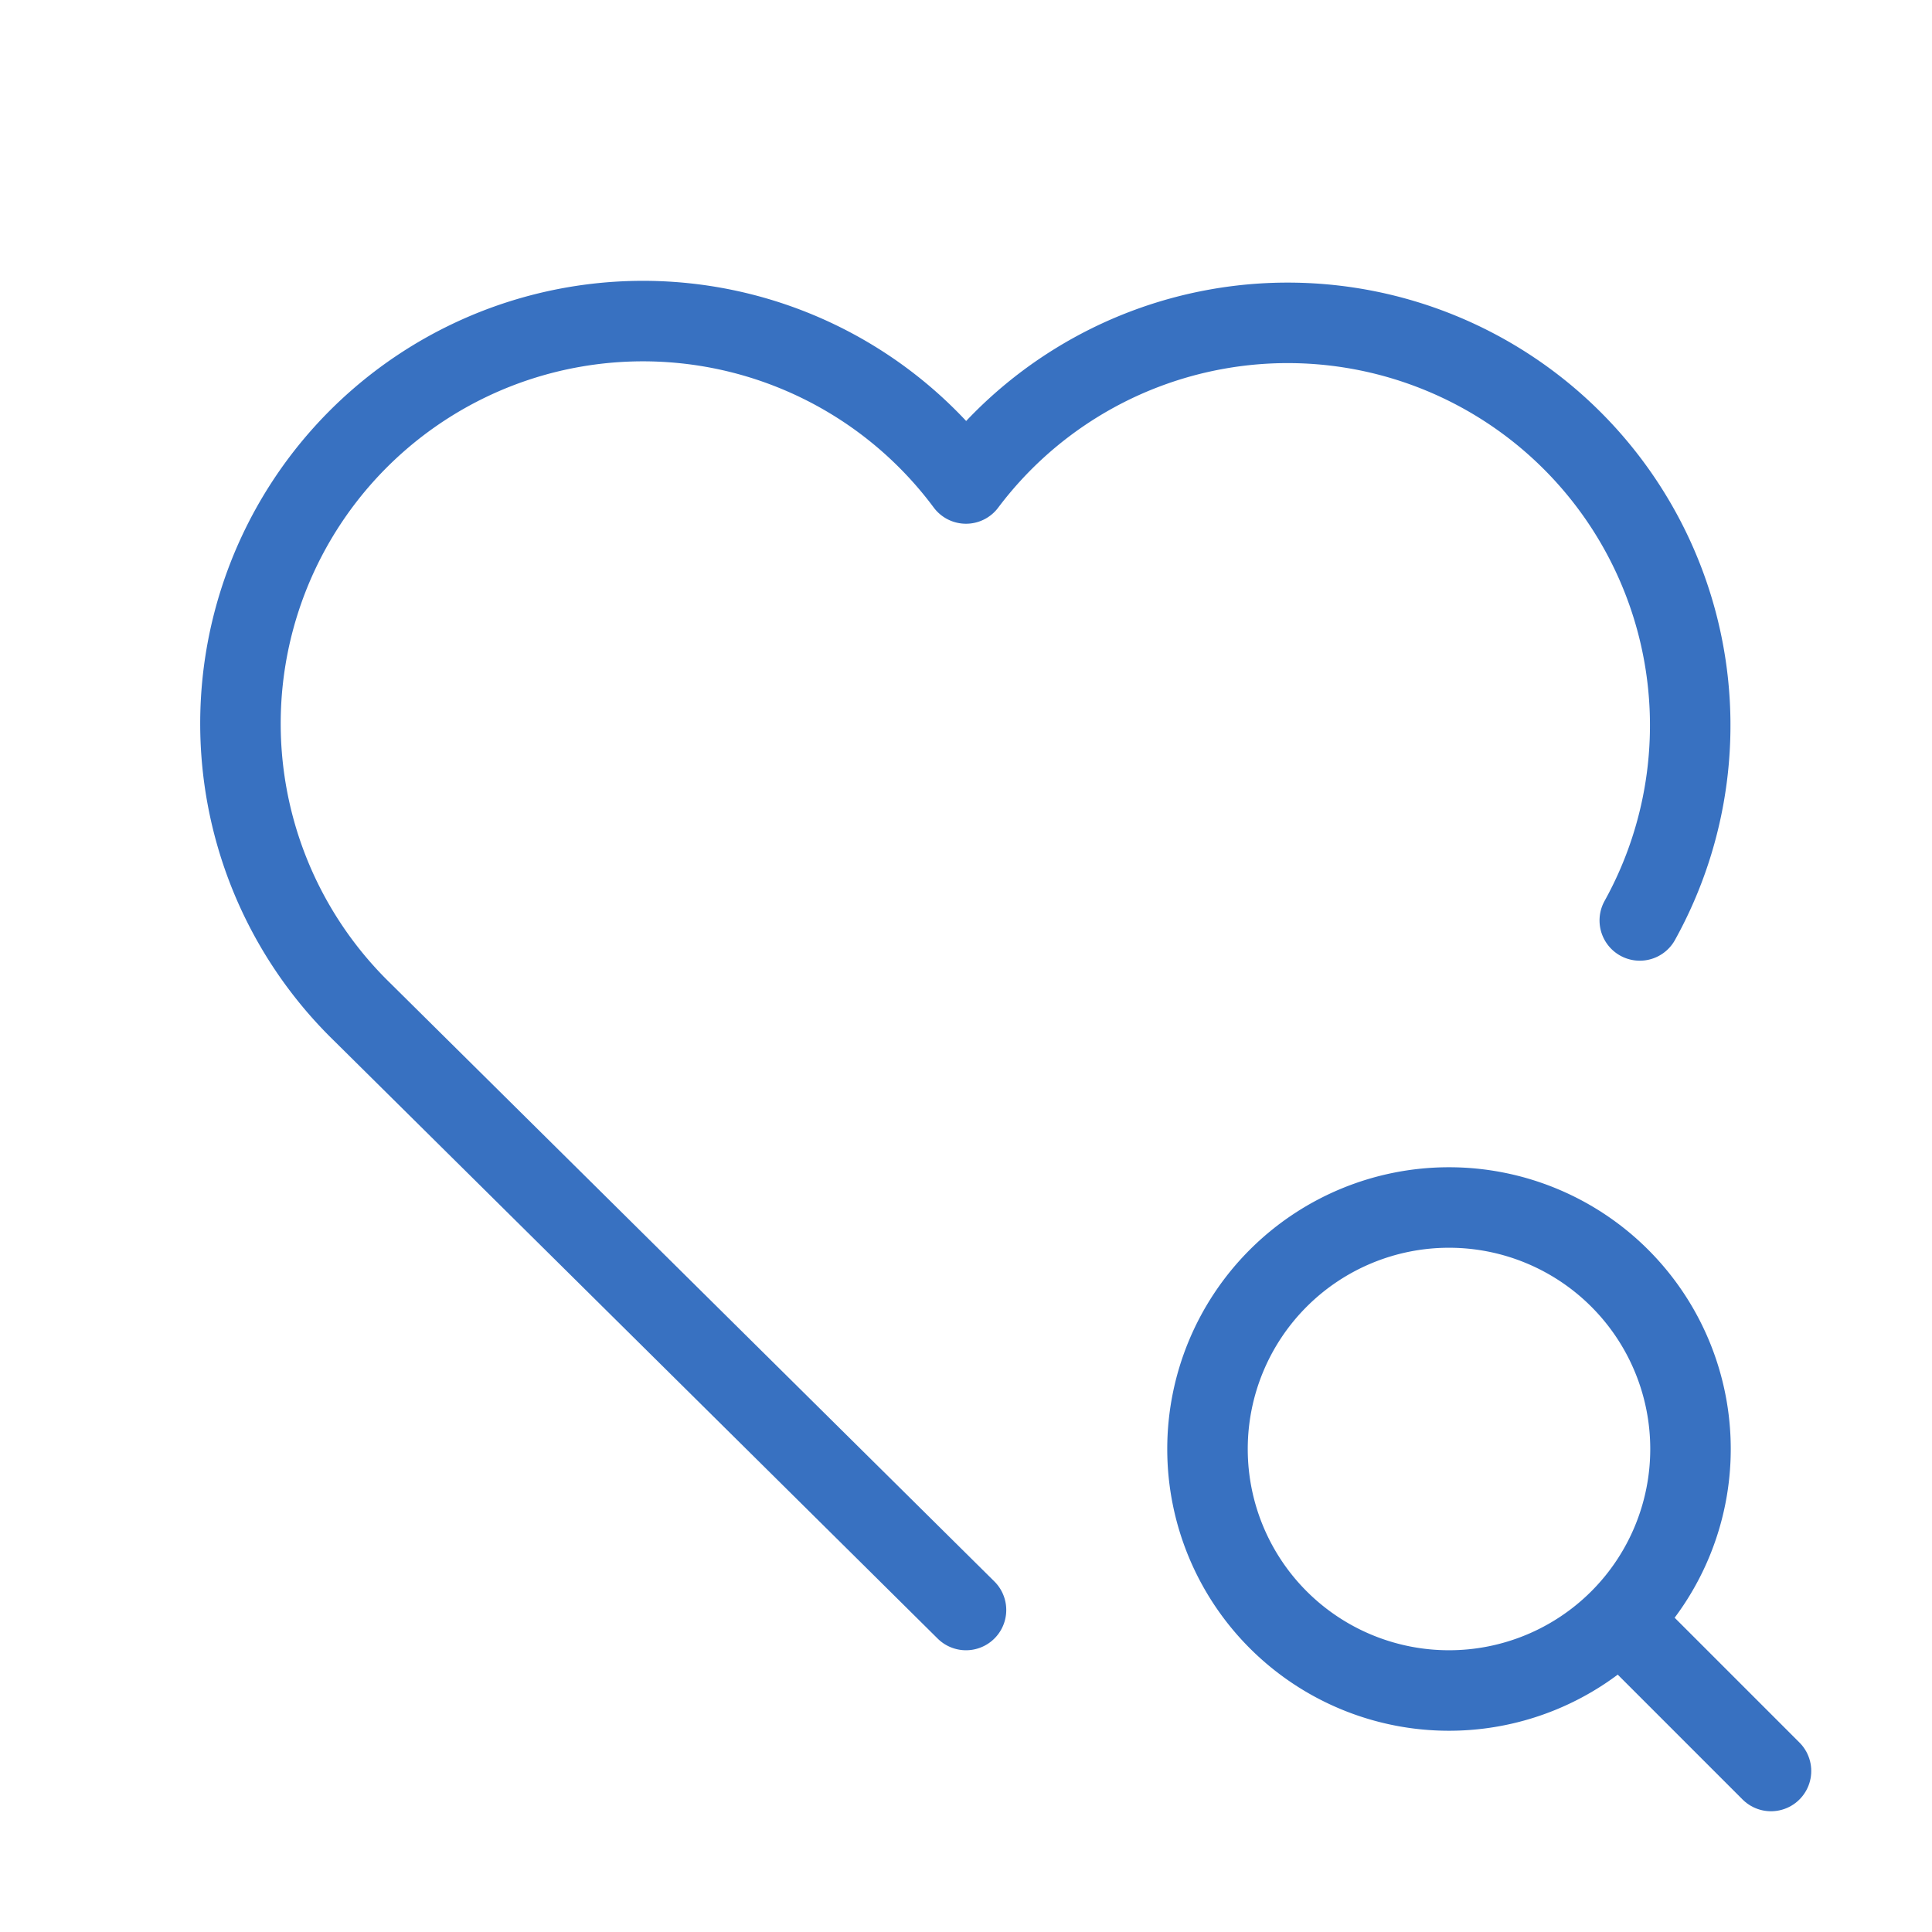
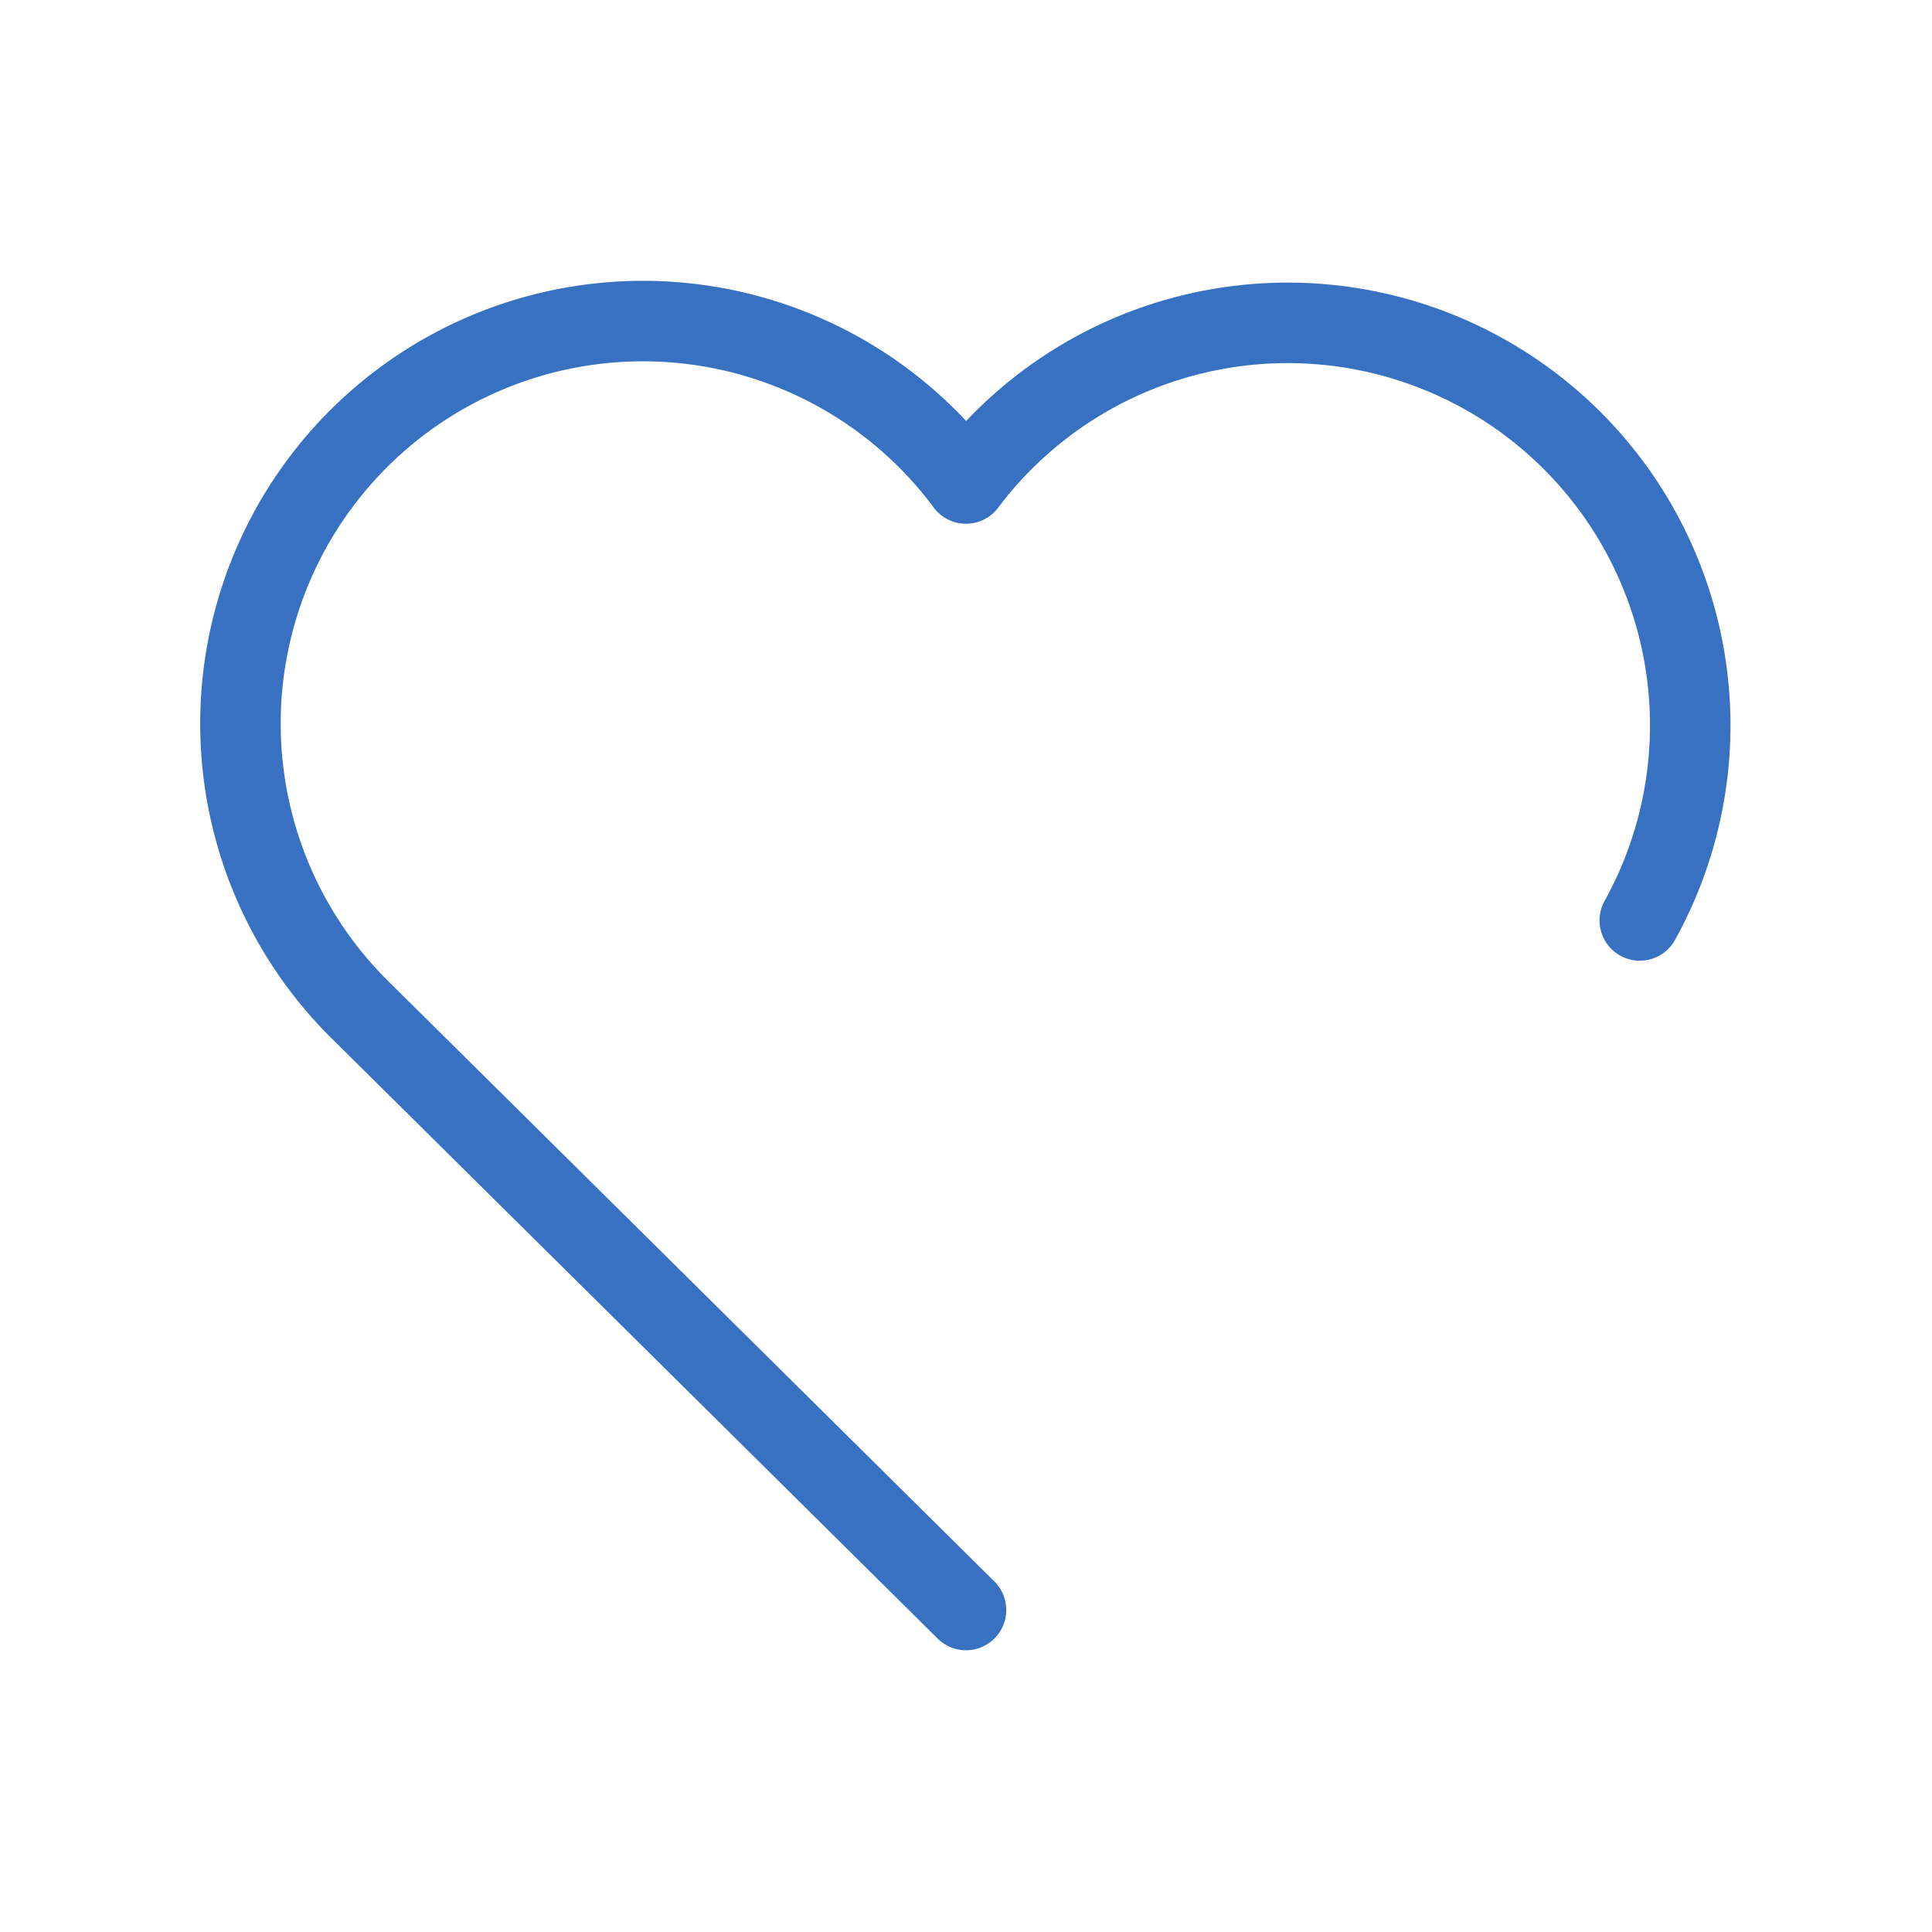
<svg xmlns="http://www.w3.org/2000/svg" width="24" height="24" viewBox="0 0 24 24" fill="none" stroke="#3871c1" stroke-width="1" stroke-linecap="round" stroke-linejoin="round" class="icon icon-tabler icons-tabler-outline icon-tabler-heart-search">
  <path stroke="none" d="M0 0h24v24H0z" fill="none" />
  <path d="M12 20l-.975 -.966l-6.525 -6.462a5 5 0 1 1 7.5 -6.566a5 5 0 0 1 8.37 5.428" />
-   <path d="M18 18m-3 0a3 3 0 1 0 6 0a3 3 0 1 0 -6 0" />
-   <path d="M20.2 20.2l1.8 1.8" />
</svg>